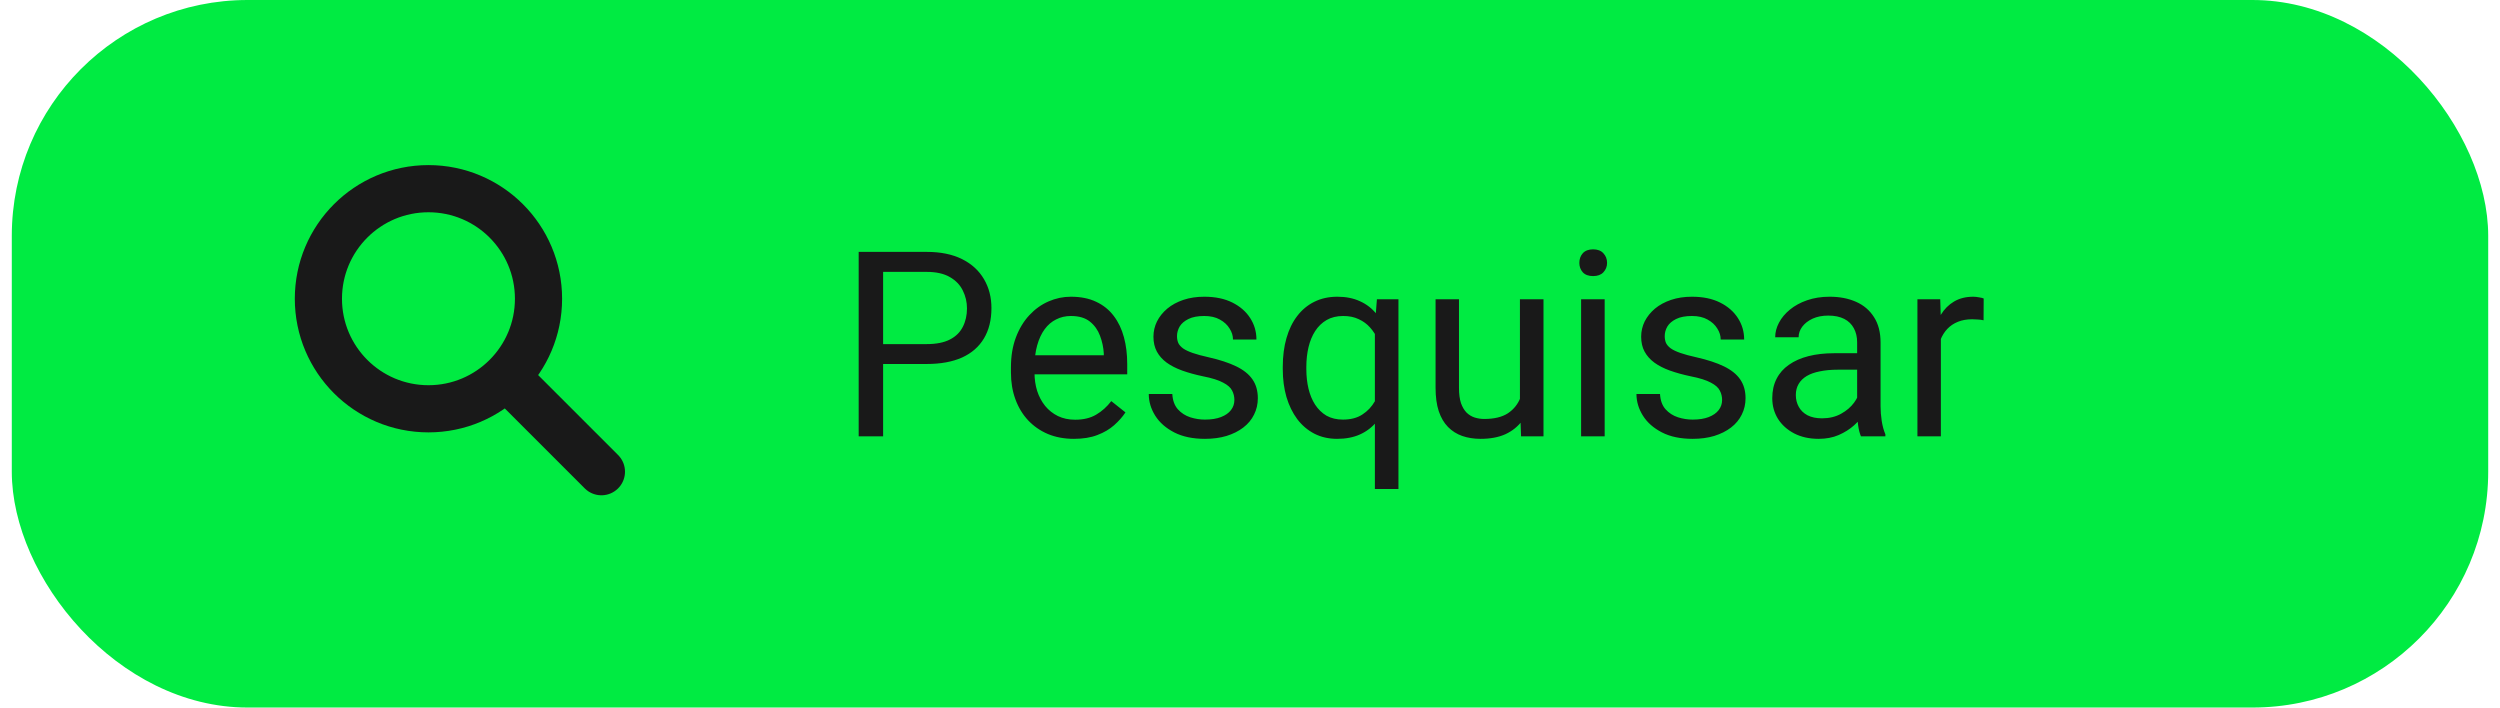
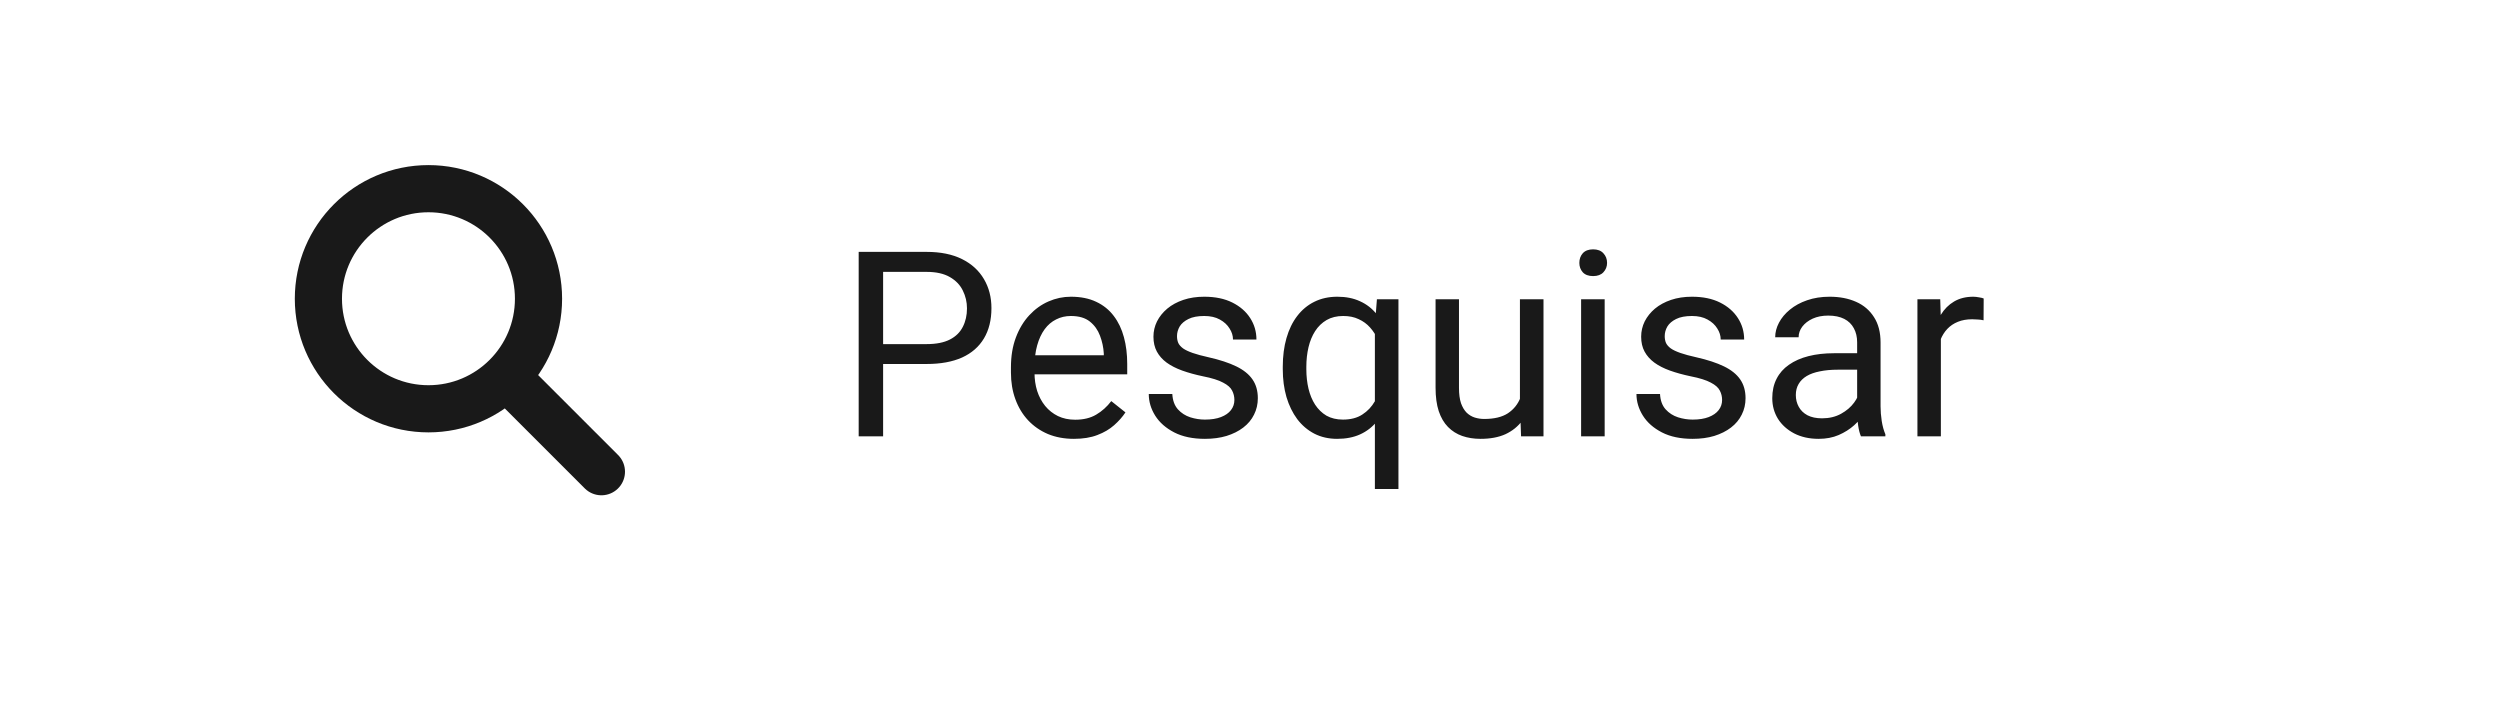
<svg xmlns="http://www.w3.org/2000/svg" width="106" height="30" viewBox="0 0 106 30" fill="none">
-   <rect x="0.5" width="105" height="30" rx="10" fill="#00EB42" />
  <path d="M25.5 20L21.5 16M22.833 12.667C22.833 15.244 20.744 17.333 18.167 17.333C15.589 17.333 13.5 15.244 13.5 12.667C13.5 10.089 15.589 8 18.167 8C20.744 8 22.833 10.089 22.833 12.667Z" stroke="#191919" stroke-width="2" stroke-linecap="round" stroke-linejoin="round" />
  <path d="M39.292 15.433H37.203V14.59H39.292C39.697 14.59 40.024 14.525 40.275 14.396C40.526 14.268 40.708 14.088 40.823 13.859C40.941 13.63 41 13.369 41 13.075C41 12.807 40.941 12.554 40.823 12.318C40.708 12.082 40.526 11.892 40.275 11.748C40.024 11.602 39.697 11.528 39.292 11.528H37.444V18.5H36.408V10.68H39.292C39.883 10.68 40.382 10.782 40.791 10.986C41.199 11.19 41.508 11.473 41.72 11.835C41.931 12.193 42.037 12.602 42.037 13.065C42.037 13.566 41.931 13.994 41.72 14.348C41.508 14.703 41.199 14.973 40.791 15.159C40.382 15.342 39.883 15.433 39.292 15.433ZM45.533 18.607C45.129 18.607 44.762 18.539 44.432 18.403C44.106 18.264 43.825 18.069 43.589 17.818C43.356 17.567 43.177 17.27 43.052 16.926C42.926 16.582 42.864 16.206 42.864 15.798V15.573C42.864 15.1 42.934 14.679 43.073 14.31C43.213 13.938 43.403 13.623 43.643 13.365C43.883 13.107 44.155 12.912 44.459 12.78C44.763 12.647 45.078 12.581 45.404 12.581C45.82 12.581 46.178 12.653 46.478 12.796C46.783 12.939 47.032 13.14 47.225 13.398C47.419 13.652 47.562 13.953 47.655 14.3C47.748 14.644 47.794 15.02 47.794 15.428V15.873H43.455V15.062H46.801V14.987C46.786 14.729 46.733 14.479 46.64 14.235C46.55 13.992 46.407 13.791 46.21 13.634C46.013 13.476 45.745 13.398 45.404 13.398C45.179 13.398 44.971 13.446 44.781 13.543C44.592 13.636 44.428 13.775 44.292 13.961C44.156 14.148 44.051 14.375 43.976 14.644C43.9 14.912 43.863 15.222 43.863 15.573V15.798C43.863 16.074 43.9 16.334 43.976 16.577C44.054 16.817 44.167 17.028 44.314 17.211C44.464 17.394 44.645 17.537 44.856 17.641C45.071 17.744 45.315 17.796 45.587 17.796C45.938 17.796 46.235 17.725 46.478 17.581C46.722 17.438 46.935 17.247 47.118 17.007L47.719 17.485C47.594 17.675 47.435 17.855 47.241 18.027C47.048 18.199 46.81 18.339 46.527 18.446C46.248 18.554 45.916 18.607 45.533 18.607ZM52.338 16.959C52.338 16.815 52.306 16.683 52.242 16.561C52.181 16.436 52.054 16.323 51.86 16.223C51.671 16.119 51.384 16.029 51.001 15.954C50.679 15.886 50.387 15.806 50.126 15.712C49.868 15.619 49.648 15.507 49.465 15.374C49.286 15.242 49.148 15.086 49.051 14.907C48.955 14.728 48.906 14.518 48.906 14.278C48.906 14.049 48.956 13.832 49.057 13.628C49.16 13.424 49.306 13.243 49.492 13.086C49.681 12.928 49.909 12.805 50.174 12.715C50.439 12.626 50.734 12.581 51.06 12.581C51.526 12.581 51.923 12.663 52.252 12.828C52.582 12.993 52.834 13.213 53.01 13.489C53.185 13.761 53.273 14.063 53.273 14.396H52.279C52.279 14.235 52.231 14.08 52.134 13.929C52.041 13.775 51.903 13.648 51.721 13.548C51.542 13.448 51.322 13.398 51.06 13.398C50.784 13.398 50.56 13.44 50.389 13.526C50.22 13.609 50.097 13.714 50.018 13.843C49.943 13.972 49.905 14.108 49.905 14.252C49.905 14.359 49.923 14.456 49.959 14.541C49.998 14.624 50.066 14.701 50.163 14.773C50.26 14.841 50.396 14.905 50.571 14.966C50.747 15.027 50.971 15.088 51.243 15.148C51.719 15.256 52.111 15.385 52.419 15.535C52.727 15.685 52.956 15.87 53.106 16.088C53.257 16.307 53.332 16.572 53.332 16.883C53.332 17.137 53.278 17.37 53.171 17.581C53.067 17.793 52.915 17.975 52.714 18.129C52.517 18.28 52.281 18.398 52.005 18.484C51.733 18.566 51.427 18.607 51.087 18.607C50.575 18.607 50.142 18.516 49.787 18.334C49.433 18.151 49.164 17.915 48.981 17.625C48.799 17.334 48.708 17.028 48.708 16.706H49.706C49.721 16.978 49.8 17.195 49.943 17.356C50.086 17.514 50.262 17.626 50.469 17.694C50.677 17.759 50.883 17.791 51.087 17.791C51.359 17.791 51.586 17.755 51.769 17.684C51.955 17.612 52.097 17.514 52.193 17.388C52.29 17.263 52.338 17.12 52.338 16.959ZM58.295 20.734V13.806L58.381 12.688H59.294V20.734H58.295ZM54.39 15.659V15.546C54.39 15.102 54.442 14.699 54.546 14.337C54.65 13.972 54.802 13.659 55.002 13.398C55.203 13.136 55.445 12.935 55.727 12.796C56.014 12.653 56.34 12.581 56.705 12.581C57.07 12.581 57.391 12.646 57.666 12.774C57.946 12.9 58.182 13.084 58.376 13.328C58.572 13.568 58.728 13.858 58.843 14.198C58.957 14.538 59.036 14.923 59.079 15.352V15.847C59.04 16.273 58.963 16.656 58.848 16.996C58.734 17.336 58.578 17.626 58.381 17.866C58.188 18.106 57.949 18.291 57.666 18.419C57.387 18.545 57.063 18.607 56.694 18.607C56.336 18.607 56.014 18.534 55.727 18.387C55.445 18.24 55.203 18.035 55.002 17.77C54.806 17.505 54.653 17.193 54.546 16.835C54.442 16.473 54.39 16.081 54.39 15.659ZM55.389 15.546V15.659C55.389 15.949 55.42 16.223 55.48 16.48C55.541 16.735 55.634 16.96 55.76 17.157C55.889 17.354 56.05 17.51 56.243 17.625C56.44 17.735 56.673 17.791 56.941 17.791C57.271 17.791 57.545 17.719 57.763 17.576C57.985 17.433 58.162 17.245 58.295 17.012C58.427 16.776 58.529 16.523 58.601 16.255V14.96C58.562 14.764 58.499 14.572 58.413 14.386C58.331 14.2 58.223 14.033 58.091 13.886C57.958 13.736 57.797 13.618 57.607 13.532C57.421 13.442 57.203 13.398 56.952 13.398C56.68 13.398 56.446 13.455 56.248 13.569C56.052 13.684 55.889 13.841 55.76 14.042C55.634 14.239 55.541 14.466 55.48 14.724C55.42 14.982 55.389 15.256 55.389 15.546ZM64.445 17.157V12.688H65.444V18.5H64.493L64.445 17.157ZM64.633 15.933L65.046 15.922C65.046 16.309 65.005 16.667 64.923 16.996C64.844 17.322 64.715 17.605 64.536 17.845C64.357 18.085 64.123 18.273 63.833 18.409C63.542 18.541 63.19 18.607 62.774 18.607C62.492 18.607 62.232 18.566 61.996 18.484C61.763 18.401 61.562 18.274 61.394 18.102C61.226 17.931 61.095 17.707 61.002 17.431C60.912 17.155 60.868 16.824 60.868 16.438V12.688H61.861V16.448C61.861 16.71 61.89 16.926 61.947 17.098C62.008 17.266 62.089 17.401 62.189 17.501C62.293 17.598 62.407 17.666 62.533 17.705C62.662 17.744 62.794 17.764 62.93 17.764C63.353 17.764 63.688 17.684 63.935 17.523C64.182 17.358 64.359 17.137 64.466 16.862C64.577 16.582 64.633 16.273 64.633 15.933ZM68.038 12.688V18.5H67.039V12.688H68.038ZM66.964 11.147C66.964 10.986 67.012 10.85 67.109 10.739C67.209 10.628 67.356 10.572 67.549 10.572C67.739 10.572 67.884 10.628 67.984 10.739C68.088 10.85 68.14 10.986 68.14 11.147C68.14 11.301 68.088 11.433 67.984 11.544C67.884 11.652 67.739 11.706 67.549 11.706C67.356 11.706 67.209 11.652 67.109 11.544C67.012 11.433 66.964 11.301 66.964 11.147ZM73.017 16.959C73.017 16.815 72.985 16.683 72.92 16.561C72.859 16.436 72.732 16.323 72.539 16.223C72.349 16.119 72.063 16.029 71.68 15.954C71.357 15.886 71.066 15.806 70.804 15.712C70.546 15.619 70.326 15.507 70.144 15.374C69.965 15.242 69.827 15.086 69.73 14.907C69.633 14.728 69.585 14.518 69.585 14.278C69.585 14.049 69.635 13.832 69.735 13.628C69.839 13.424 69.984 13.243 70.17 13.086C70.36 12.928 70.588 12.805 70.853 12.715C71.118 12.626 71.413 12.581 71.739 12.581C72.204 12.581 72.602 12.663 72.931 12.828C73.261 12.993 73.513 13.213 73.689 13.489C73.864 13.761 73.952 14.063 73.952 14.396H72.958C72.958 14.235 72.91 14.08 72.813 13.929C72.72 13.775 72.582 13.648 72.399 13.548C72.22 13.448 72 13.398 71.739 13.398C71.463 13.398 71.239 13.44 71.067 13.526C70.899 13.609 70.776 13.714 70.697 13.843C70.622 13.972 70.584 14.108 70.584 14.252C70.584 14.359 70.602 14.456 70.638 14.541C70.677 14.624 70.745 14.701 70.842 14.773C70.939 14.841 71.075 14.905 71.25 14.966C71.425 15.027 71.649 15.088 71.921 15.148C72.398 15.256 72.79 15.385 73.098 15.535C73.406 15.685 73.635 15.87 73.785 16.088C73.936 16.307 74.011 16.572 74.011 16.883C74.011 17.137 73.957 17.37 73.85 17.581C73.746 17.793 73.594 17.975 73.393 18.129C73.196 18.28 72.96 18.398 72.684 18.484C72.412 18.566 72.106 18.607 71.766 18.607C71.254 18.607 70.82 18.516 70.466 18.334C70.111 18.151 69.843 17.915 69.66 17.625C69.478 17.334 69.386 17.028 69.386 16.706H70.385C70.4 16.978 70.478 17.195 70.622 17.356C70.765 17.514 70.94 17.626 71.148 17.694C71.356 17.759 71.561 17.791 71.766 17.791C72.038 17.791 72.265 17.755 72.448 17.684C72.634 17.612 72.775 17.514 72.872 17.388C72.969 17.263 73.017 17.12 73.017 16.959ZM78.743 17.506V14.515C78.743 14.286 78.696 14.087 78.603 13.918C78.513 13.747 78.377 13.614 78.195 13.521C78.012 13.428 77.787 13.381 77.518 13.381C77.267 13.381 77.047 13.424 76.857 13.51C76.671 13.596 76.524 13.709 76.417 13.849C76.313 13.988 76.261 14.139 76.261 14.3H75.268C75.268 14.092 75.321 13.886 75.429 13.682C75.536 13.478 75.69 13.294 75.891 13.129C76.095 12.961 76.338 12.828 76.621 12.731C76.908 12.631 77.226 12.581 77.577 12.581C78 12.581 78.372 12.653 78.694 12.796C79.02 12.939 79.274 13.156 79.457 13.446C79.643 13.732 79.736 14.092 79.736 14.525V17.232C79.736 17.426 79.752 17.632 79.785 17.85C79.82 18.069 79.872 18.256 79.94 18.414V18.5H78.904C78.854 18.385 78.814 18.233 78.786 18.044C78.757 17.85 78.743 17.671 78.743 17.506ZM78.915 14.977L78.925 15.675H77.921C77.638 15.675 77.386 15.698 77.164 15.745C76.942 15.788 76.755 15.854 76.605 15.943C76.455 16.033 76.34 16.146 76.261 16.282C76.183 16.414 76.143 16.57 76.143 16.749C76.143 16.932 76.184 17.098 76.267 17.248C76.349 17.399 76.472 17.519 76.637 17.608C76.805 17.694 77.011 17.737 77.255 17.737C77.559 17.737 77.828 17.673 78.061 17.544C78.293 17.415 78.478 17.258 78.614 17.071C78.753 16.885 78.829 16.704 78.839 16.529L79.264 17.007C79.239 17.157 79.171 17.324 79.06 17.506C78.949 17.689 78.8 17.864 78.614 18.033C78.431 18.197 78.213 18.335 77.959 18.446C77.708 18.554 77.425 18.607 77.11 18.607C76.716 18.607 76.37 18.53 76.073 18.377C75.78 18.223 75.55 18.017 75.386 17.759C75.225 17.497 75.144 17.206 75.144 16.883C75.144 16.572 75.205 16.298 75.327 16.061C75.448 15.822 75.624 15.623 75.853 15.465C76.082 15.304 76.358 15.182 76.68 15.1C77.002 15.018 77.362 14.977 77.76 14.977H78.915ZM82.293 13.602V18.5H81.299V12.688H82.266L82.293 13.602ZM84.108 12.656L84.103 13.58C84.021 13.562 83.942 13.551 83.867 13.548C83.795 13.541 83.713 13.537 83.62 13.537C83.391 13.537 83.188 13.573 83.013 13.645C82.837 13.716 82.689 13.816 82.567 13.945C82.445 14.074 82.349 14.228 82.277 14.407C82.209 14.583 82.164 14.776 82.143 14.987L81.863 15.148C81.863 14.797 81.897 14.468 81.965 14.16C82.037 13.852 82.146 13.58 82.293 13.344C82.44 13.104 82.626 12.918 82.852 12.785C83.081 12.649 83.353 12.581 83.668 12.581C83.74 12.581 83.822 12.59 83.915 12.608C84.008 12.622 84.073 12.638 84.108 12.656Z" fill="#191919" />
</svg>